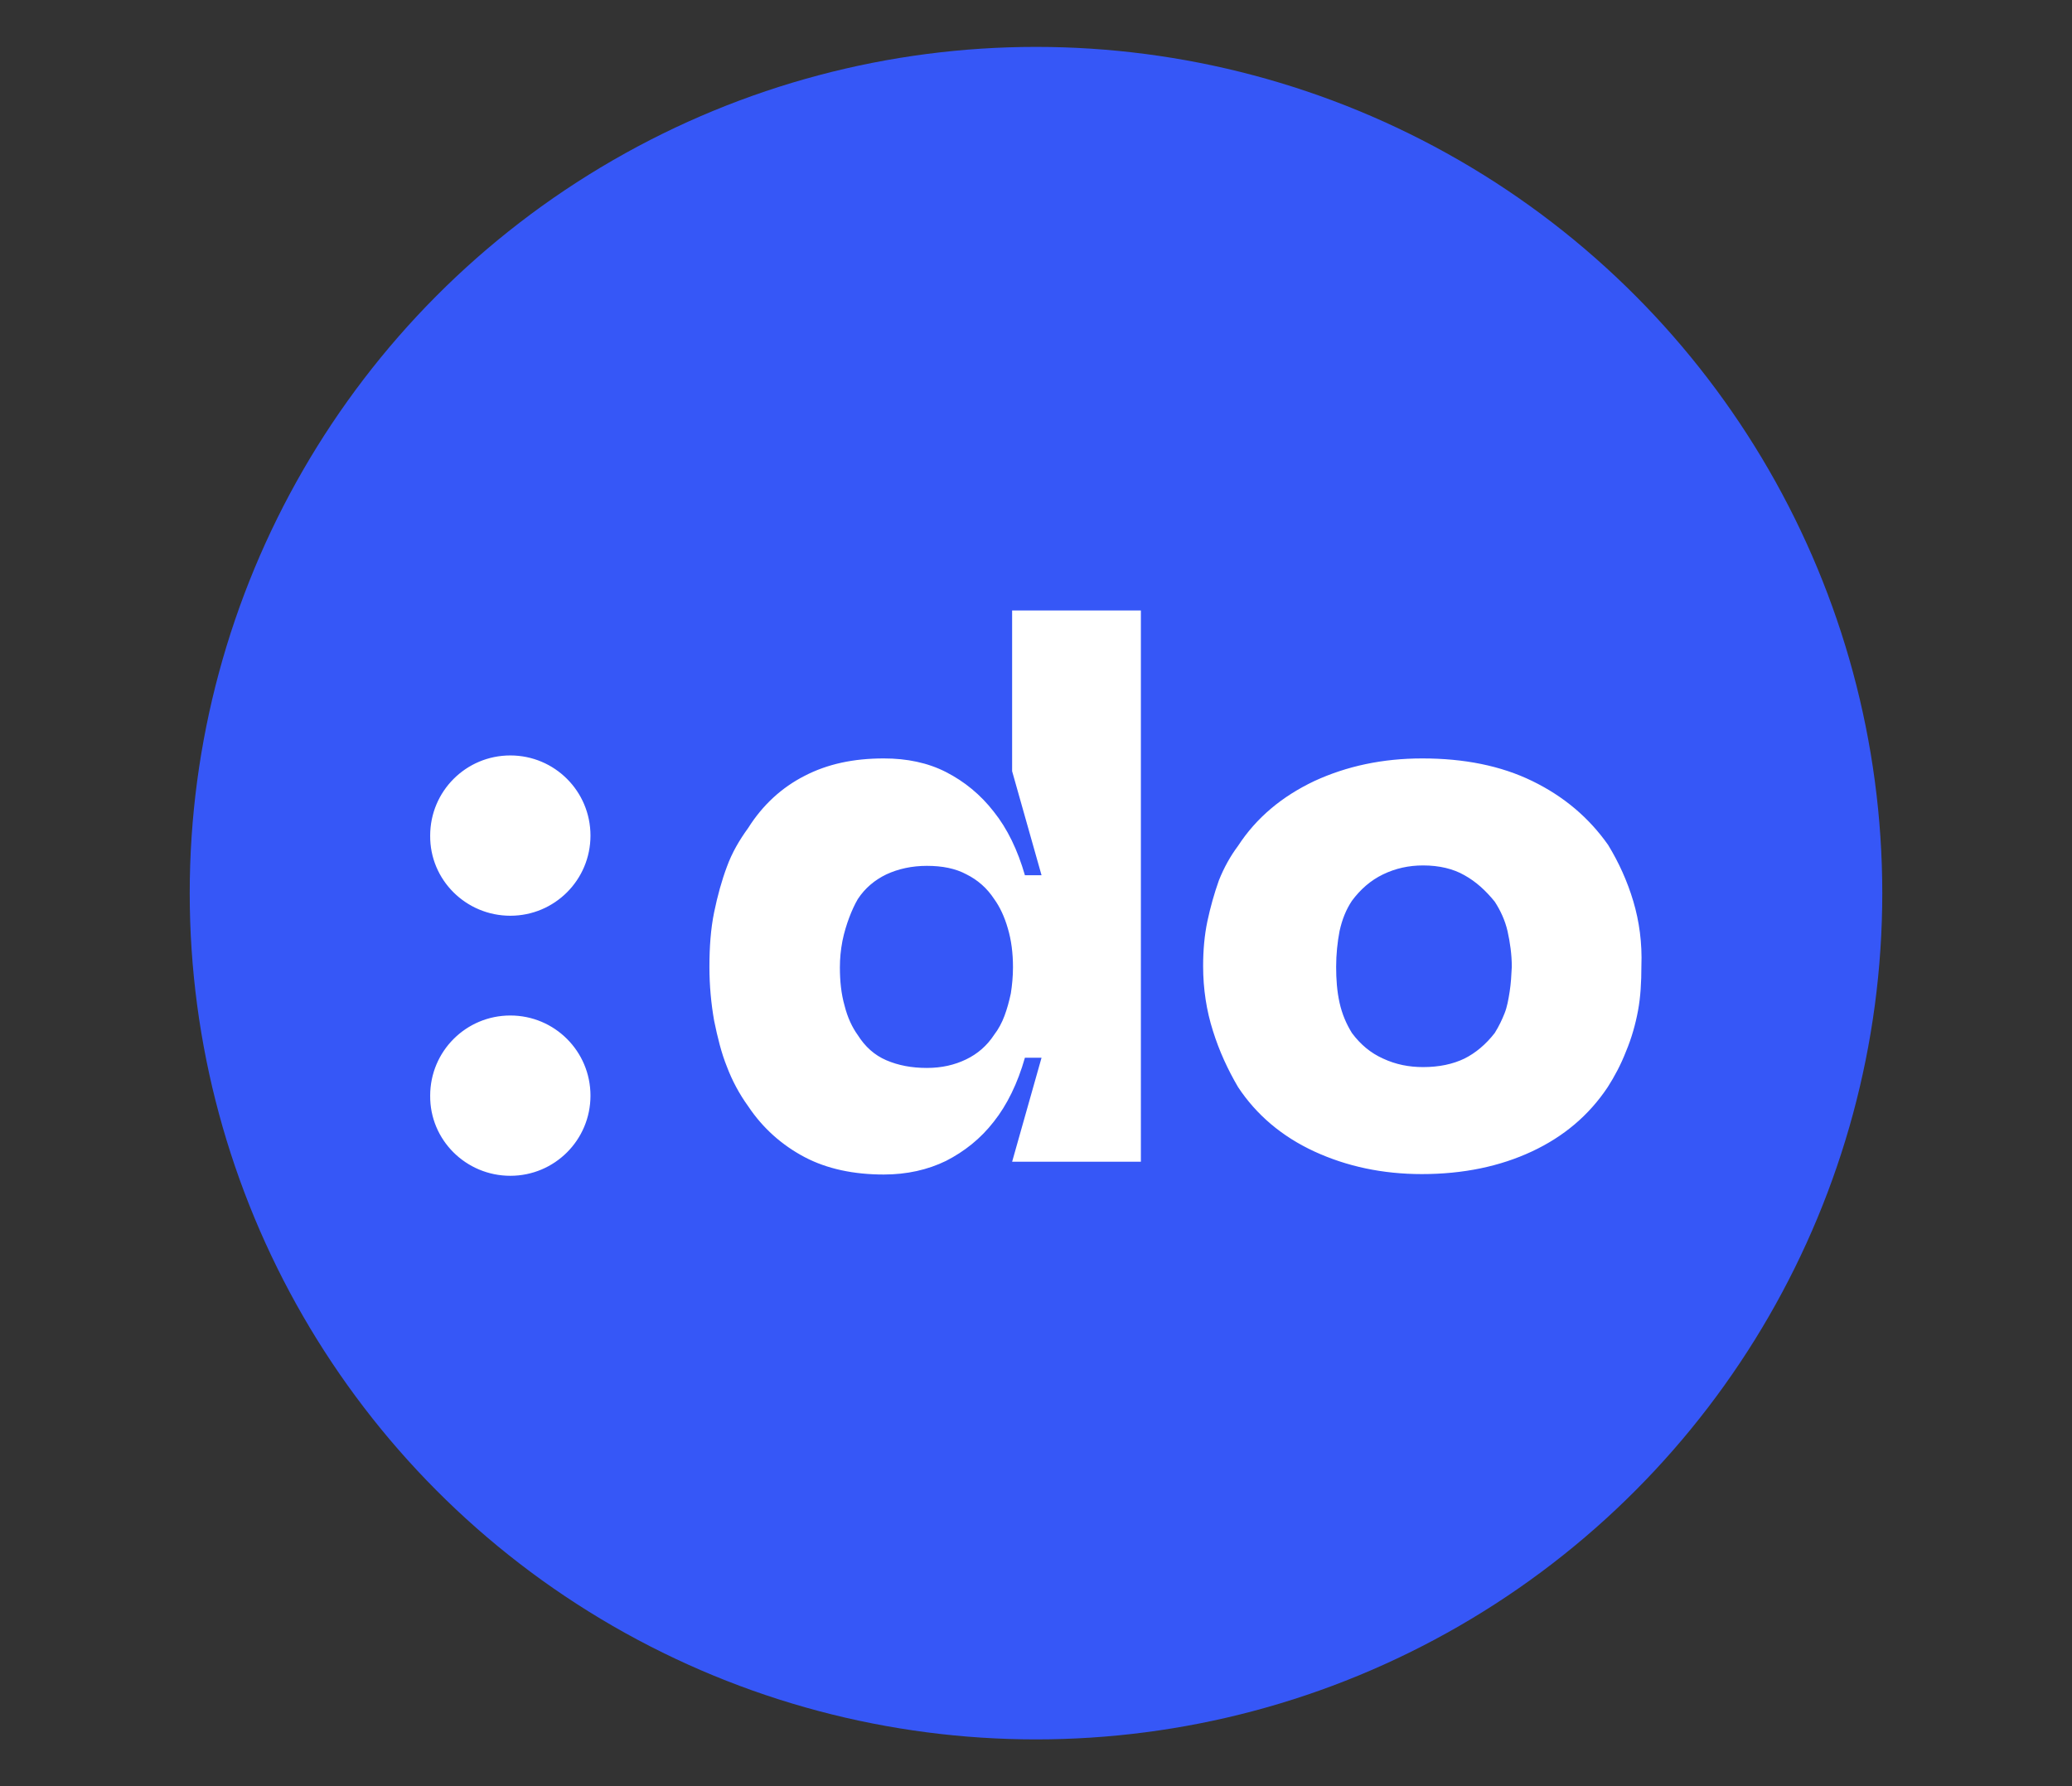
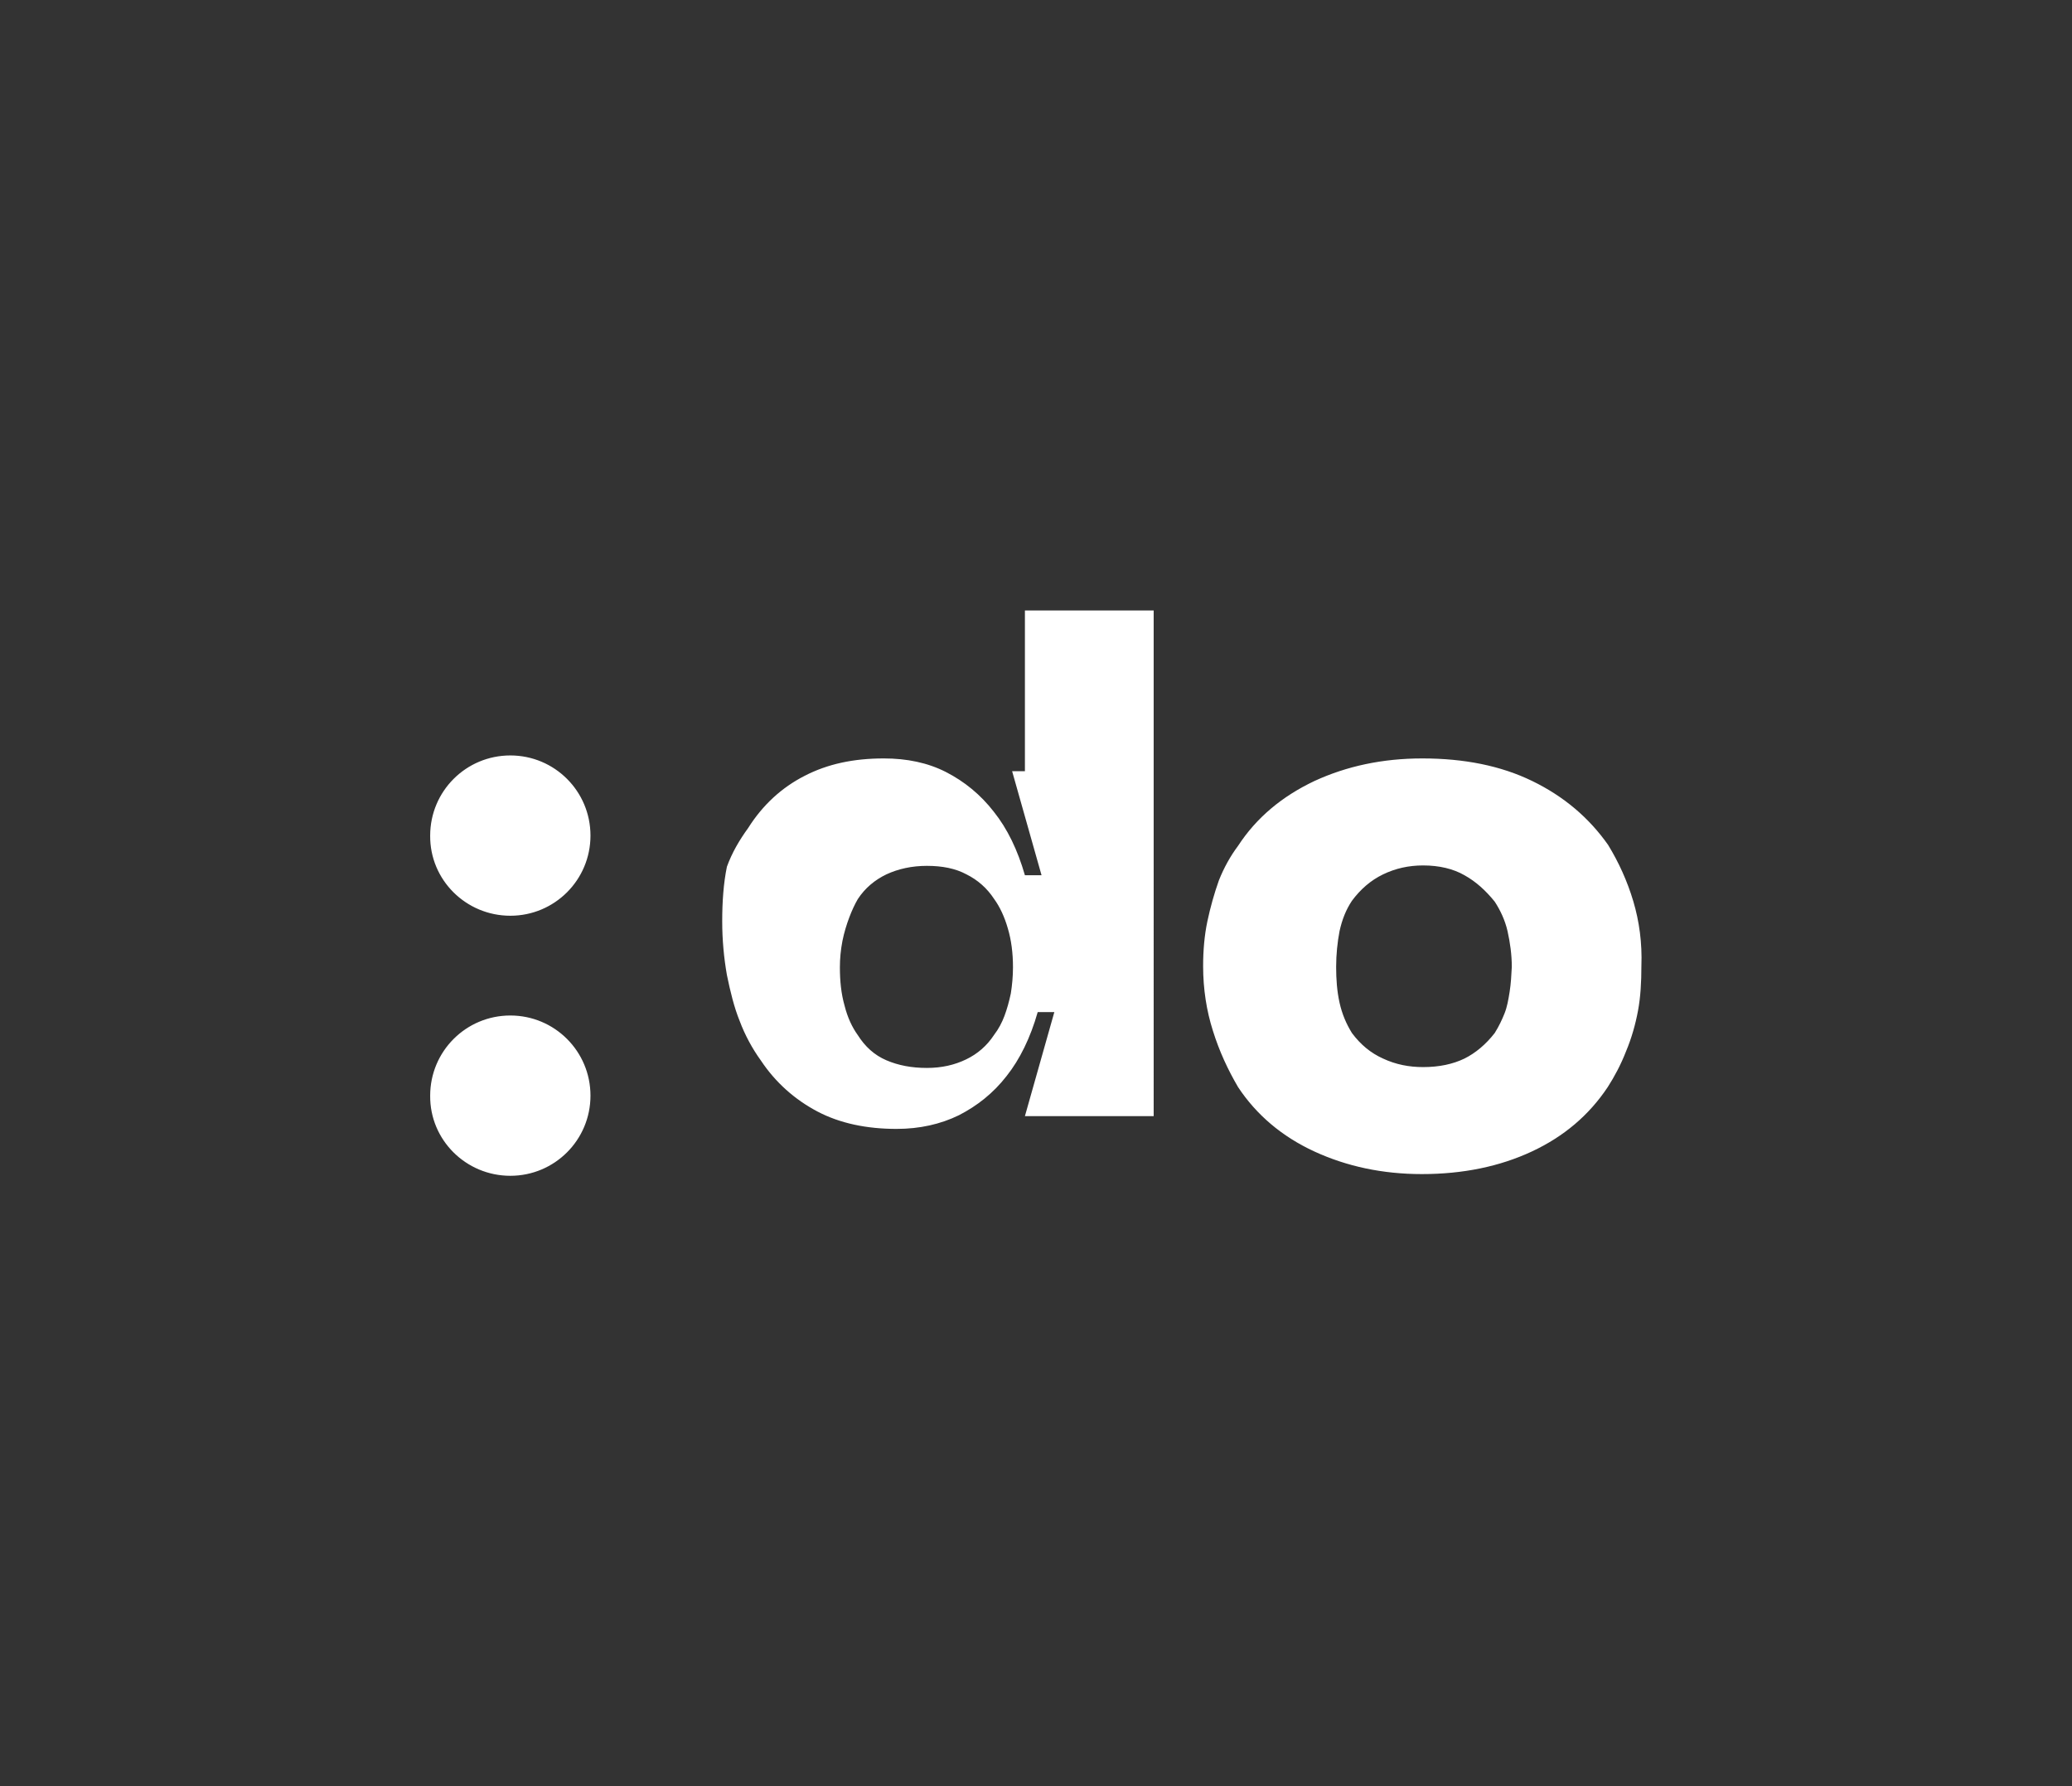
<svg xmlns="http://www.w3.org/2000/svg" version="1.1" id="Layer_1" x="0px" y="0px" viewBox="0 0 486 419" style="enable-background:new 0 0 486 419;" xml:space="preserve">
  <rect x="0" y="0" width="486" height="419" fill="#333333" stroke="none" />
  <style type="text/css">
	.st0{fill:#3657F7;}
	.st1{fill:#FFFFFF;}
</style>
  <g>
-     <circle class="st0" cx="243" cy="209.5" r="198.5" />
-     <path class="st1" d="M119.7,214.8c10.4,0,18.8-8.4,18.8-18.8c0-10.4-8.4-18.8-18.8-18.8c-10.4,0-18.8,8.4-18.8,18.8   C100.8,206.4,109.3,214.8,119.7,214.8z M119.7,275.8c10.4,0,18.8-8.4,18.8-18.8c0-10.4-8.4-18.8-18.8-18.8   c-10.4,0-18.8,8.4-18.8,18.8C100.8,267.4,109.3,275.8,119.7,275.8z M237.4,180.9l6.9,24.4h-3.9c-1.7-5.9-4.1-10.9-7.3-14.9   c-3.1-4-6.9-7.1-11.2-9.3c-4.3-2.2-9.2-3.2-14.6-3.2c-7.1,0-13.2,1.3-18.6,4.1c-5.3,2.7-9.8,6.8-13.2,12.2c-2.1,2.9-3.8,5.8-5,9.1   c-1.2,3.2-2.2,6.8-3,10.7c-0.8,3.9-1.1,8.2-1.1,12.8c0,4.4,0.4,8.6,1.1,12.6c0.8,3.9,1.7,7.6,3,10.8c1.2,3.2,2.9,6.4,5,9.3   c3.4,5.1,7.9,9.1,13.2,11.9c5.3,2.8,11.6,4.1,18.6,4.1c5.4,0,10.3-1.1,14.6-3.2c4.3-2.2,8.1-5.2,11.2-9.2c3.1-3.9,5.6-9,7.3-15h3.9   l-6.9,24.4h30.2V143.2h-30.2V180.9z M237.1,233c-0.4,1.9-0.9,3.7-1.5,5.3c-0.6,1.6-1.4,3.1-2.4,4.4c-1.7,2.6-3.9,4.5-6.6,5.8   c-2.7,1.3-5.7,2-9.2,2c-3.6,0-6.7-0.6-9.5-1.8c-2.8-1.2-5-3.2-6.7-5.9c-1.3-1.8-2.4-4.1-3.1-6.9c-0.8-2.8-1.1-5.8-1.1-9   c0-2.1,0.2-4.1,0.6-6.2c0.4-2,1-3.9,1.6-5.5c0.6-1.6,1.3-3.1,2-4.3c1.7-2.6,4-4.5,6.7-5.8c2.8-1.3,6-2,9.5-2c3.6,0,6.7,0.6,9.3,2   c2.6,1.3,4.8,3.2,6.5,5.8c1.3,1.8,2.4,4.1,3.2,6.9c0.8,2.7,1.2,5.7,1.2,9.1C237.6,229,237.4,231.1,237.1,233L237.1,233z    M383.1,211.4c-1.4-4.7-3.4-9.1-5.9-13.2c-4.5-6.4-10.4-11.4-17.8-15c-7.4-3.6-16-5.3-25.8-5.3c-9.3,0-17.7,1.8-25.3,5.3   c-7.6,3.6-13.6,8.6-17.9,15.2c-1.8,2.4-3.3,5.1-4.5,8.1c-1.1,3.1-2,6.3-2.7,9.6c-0.7,3.3-1,6.9-1,10.5c0,5.4,0.8,10.5,2.3,15.2   c1.5,4.8,3.5,9.1,5.9,13.2c4.3,6.5,10.3,11.6,17.9,15.1c7.6,3.5,16,5.3,25.2,5.3c9.7,0,18.3-1.8,25.8-5.3s13.4-8.5,17.8-15.1   c1.6-2.5,3.1-5.3,4.3-8.4c1.3-3.1,2.2-6.3,2.8-9.5c0.6-3.2,0.8-6.7,0.8-10.5C385.2,221.2,384.5,216.1,383.1,211.4z M354.1,232.6   c-0.3,1.9-0.6,3.6-1.2,5.1c-0.6,1.5-1.3,3-2.3,4.6c-2.1,2.7-4.5,4.7-7.1,6c-2.7,1.3-5.9,2-9.7,2c-3.3,0-6.4-0.6-9.4-2   c-2.9-1.3-5.3-3.3-7.3-6c-1.3-2.1-2.3-4.4-2.9-7.1c-0.6-2.7-0.8-5.5-0.8-8.4c0-2.9,0.3-5.8,0.8-8.4c0.6-2.7,1.5-5,2.9-7.1   c2-2.7,4.4-4.8,7.3-6.2c2.9-1.4,6-2.1,9.4-2.1c3.8,0,7.1,0.8,9.7,2.3c2.7,1.5,5,3.6,7.1,6.2c1.3,2,2.4,4.3,3,6.9   c0.6,2.7,1,5.5,1,8.4C354.5,228.8,354.4,230.7,354.1,232.6z" />
+     <path class="st1" d="M119.7,214.8c10.4,0,18.8-8.4,18.8-18.8c0-10.4-8.4-18.8-18.8-18.8c-10.4,0-18.8,8.4-18.8,18.8   C100.8,206.4,109.3,214.8,119.7,214.8z M119.7,275.8c10.4,0,18.8-8.4,18.8-18.8c0-10.4-8.4-18.8-18.8-18.8   c-10.4,0-18.8,8.4-18.8,18.8C100.8,267.4,109.3,275.8,119.7,275.8z M237.4,180.9l6.9,24.4h-3.9c-1.7-5.9-4.1-10.9-7.3-14.9   c-3.1-4-6.9-7.1-11.2-9.3c-4.3-2.2-9.2-3.2-14.6-3.2c-7.1,0-13.2,1.3-18.6,4.1c-5.3,2.7-9.8,6.8-13.2,12.2c-2.1,2.9-3.8,5.8-5,9.1   c-0.8,3.9-1.1,8.2-1.1,12.8c0,4.4,0.4,8.6,1.1,12.6c0.8,3.9,1.7,7.6,3,10.8c1.2,3.2,2.9,6.4,5,9.3   c3.4,5.1,7.9,9.1,13.2,11.9c5.3,2.8,11.6,4.1,18.6,4.1c5.4,0,10.3-1.1,14.6-3.2c4.3-2.2,8.1-5.2,11.2-9.2c3.1-3.9,5.6-9,7.3-15h3.9   l-6.9,24.4h30.2V143.2h-30.2V180.9z M237.1,233c-0.4,1.9-0.9,3.7-1.5,5.3c-0.6,1.6-1.4,3.1-2.4,4.4c-1.7,2.6-3.9,4.5-6.6,5.8   c-2.7,1.3-5.7,2-9.2,2c-3.6,0-6.7-0.6-9.5-1.8c-2.8-1.2-5-3.2-6.7-5.9c-1.3-1.8-2.4-4.1-3.1-6.9c-0.8-2.8-1.1-5.8-1.1-9   c0-2.1,0.2-4.1,0.6-6.2c0.4-2,1-3.9,1.6-5.5c0.6-1.6,1.3-3.1,2-4.3c1.7-2.6,4-4.5,6.7-5.8c2.8-1.3,6-2,9.5-2c3.6,0,6.7,0.6,9.3,2   c2.6,1.3,4.8,3.2,6.5,5.8c1.3,1.8,2.4,4.1,3.2,6.9c0.8,2.7,1.2,5.7,1.2,9.1C237.6,229,237.4,231.1,237.1,233L237.1,233z    M383.1,211.4c-1.4-4.7-3.4-9.1-5.9-13.2c-4.5-6.4-10.4-11.4-17.8-15c-7.4-3.6-16-5.3-25.8-5.3c-9.3,0-17.7,1.8-25.3,5.3   c-7.6,3.6-13.6,8.6-17.9,15.2c-1.8,2.4-3.3,5.1-4.5,8.1c-1.1,3.1-2,6.3-2.7,9.6c-0.7,3.3-1,6.9-1,10.5c0,5.4,0.8,10.5,2.3,15.2   c1.5,4.8,3.5,9.1,5.9,13.2c4.3,6.5,10.3,11.6,17.9,15.1c7.6,3.5,16,5.3,25.2,5.3c9.7,0,18.3-1.8,25.8-5.3s13.4-8.5,17.8-15.1   c1.6-2.5,3.1-5.3,4.3-8.4c1.3-3.1,2.2-6.3,2.8-9.5c0.6-3.2,0.8-6.7,0.8-10.5C385.2,221.2,384.5,216.1,383.1,211.4z M354.1,232.6   c-0.3,1.9-0.6,3.6-1.2,5.1c-0.6,1.5-1.3,3-2.3,4.6c-2.1,2.7-4.5,4.7-7.1,6c-2.7,1.3-5.9,2-9.7,2c-3.3,0-6.4-0.6-9.4-2   c-2.9-1.3-5.3-3.3-7.3-6c-1.3-2.1-2.3-4.4-2.9-7.1c-0.6-2.7-0.8-5.5-0.8-8.4c0-2.9,0.3-5.8,0.8-8.4c0.6-2.7,1.5-5,2.9-7.1   c2-2.7,4.4-4.8,7.3-6.2c2.9-1.4,6-2.1,9.4-2.1c3.8,0,7.1,0.8,9.7,2.3c2.7,1.5,5,3.6,7.1,6.2c1.3,2,2.4,4.3,3,6.9   c0.6,2.7,1,5.5,1,8.4C354.5,228.8,354.4,230.7,354.1,232.6z" />
  </g>
</svg>